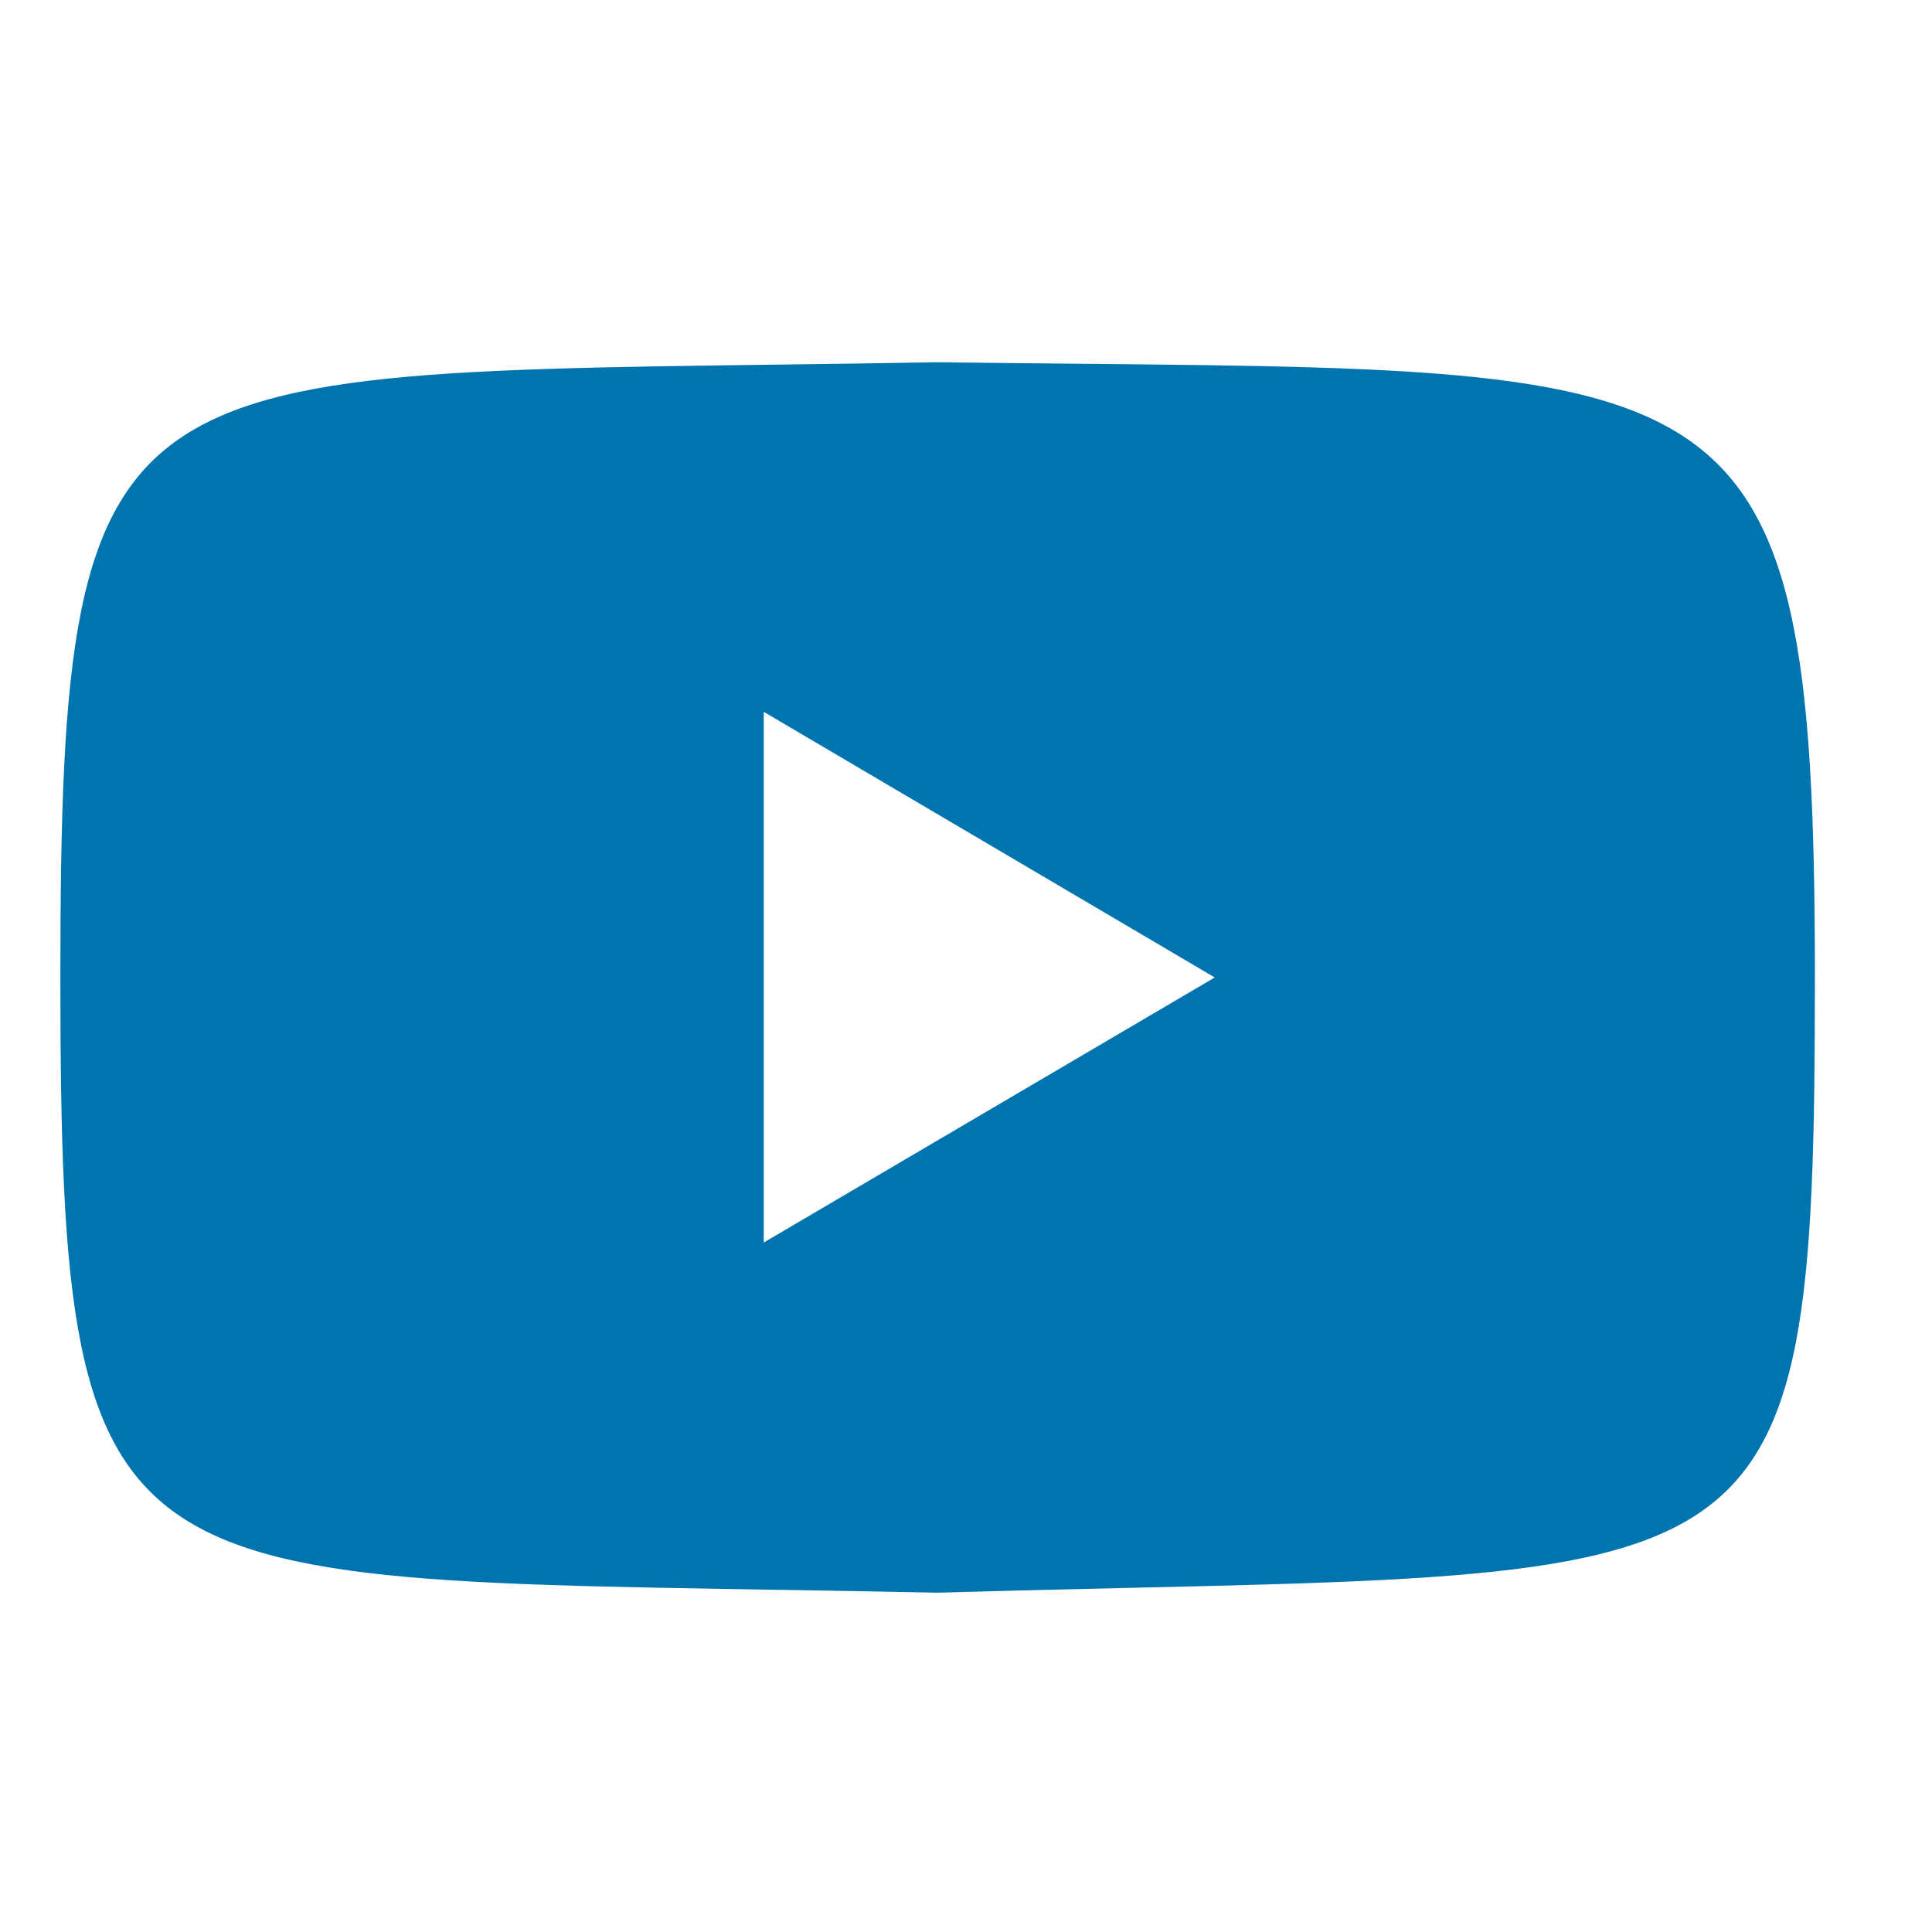
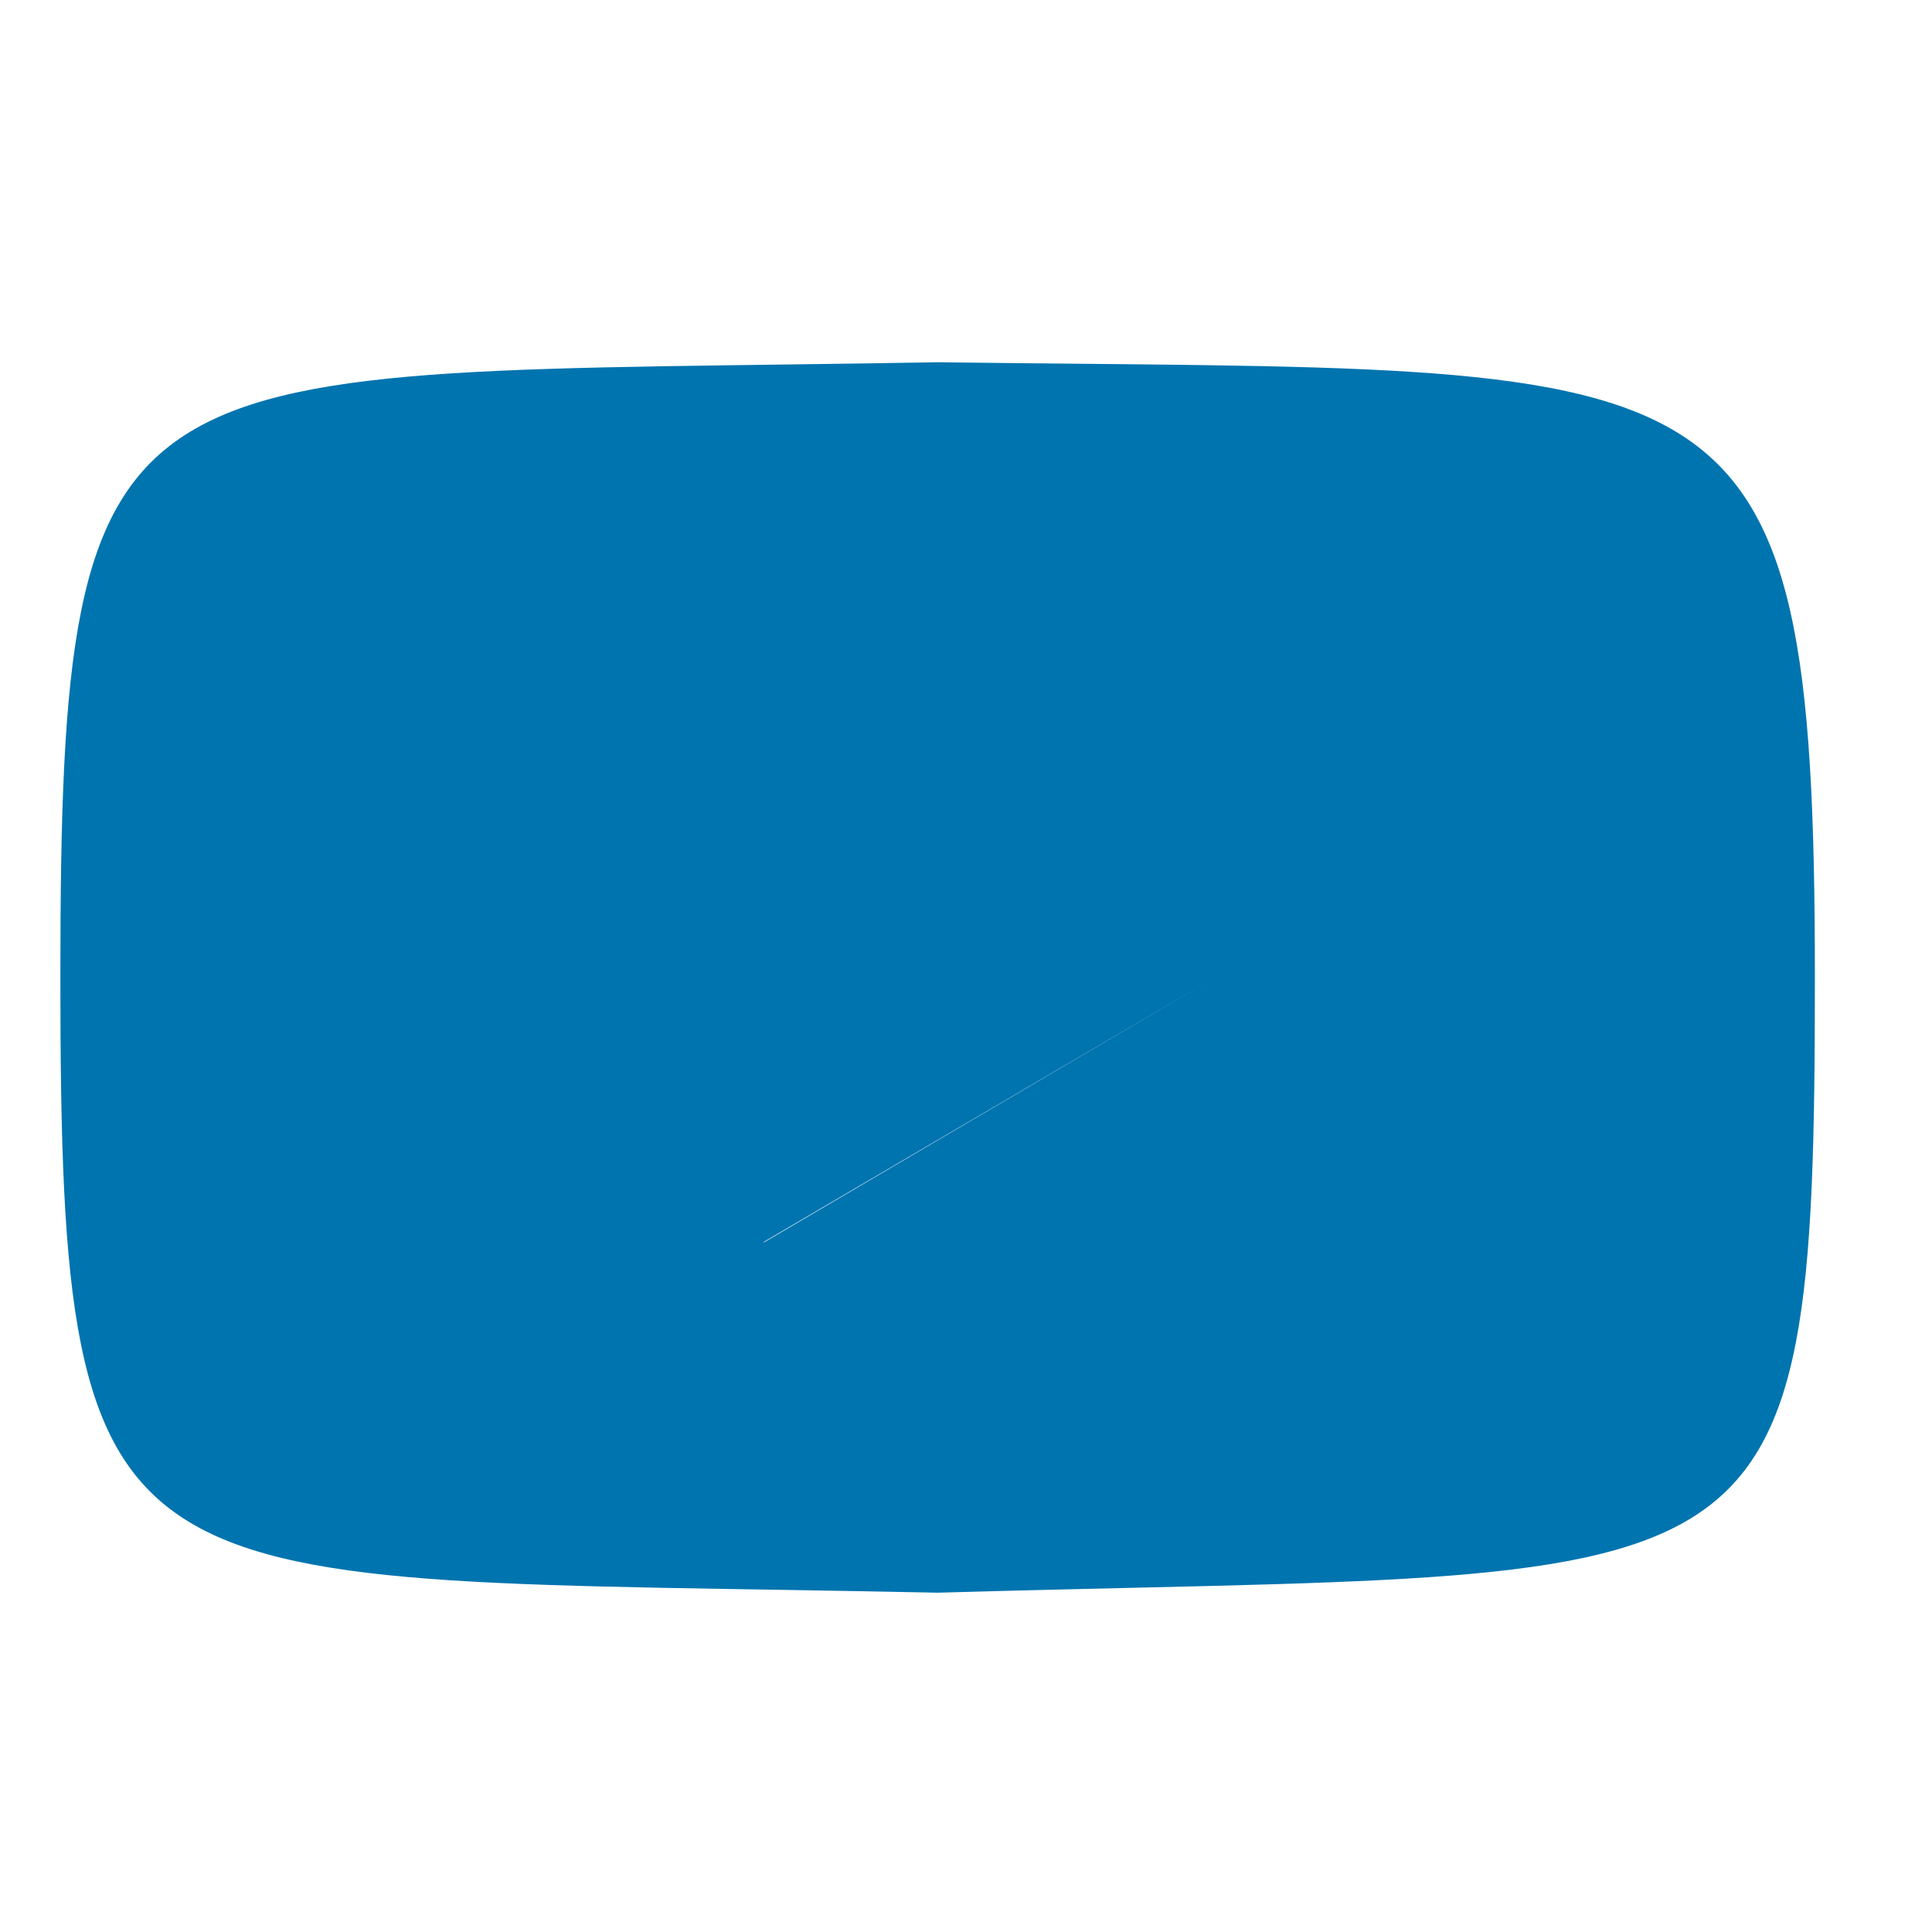
<svg xmlns="http://www.w3.org/2000/svg" width="32" height="32" viewBox="0 0 32 32" fill="none">
-   <path d="M15.53 6C1.86 6.24 1 5.45 1 16.19C1 26.93 1.82 26.09 15.53 26.38C29.43 25.98 30.06 26.89 30.06 16.19C30.06 5.49 28.75 6.17 15.53 6ZM12.65 20.57V11.79L20.12 16.19L12.65 20.58V20.57Z" fill="#0074AF" />
+   <path d="M15.53 6C1.86 6.24 1 5.45 1 16.19C1 26.93 1.82 26.09 15.53 26.38C29.43 25.98 30.06 26.89 30.06 16.19C30.06 5.49 28.75 6.17 15.53 6ZM12.65 20.57L20.12 16.19L12.65 20.58V20.57Z" fill="#0074AF" />
</svg>